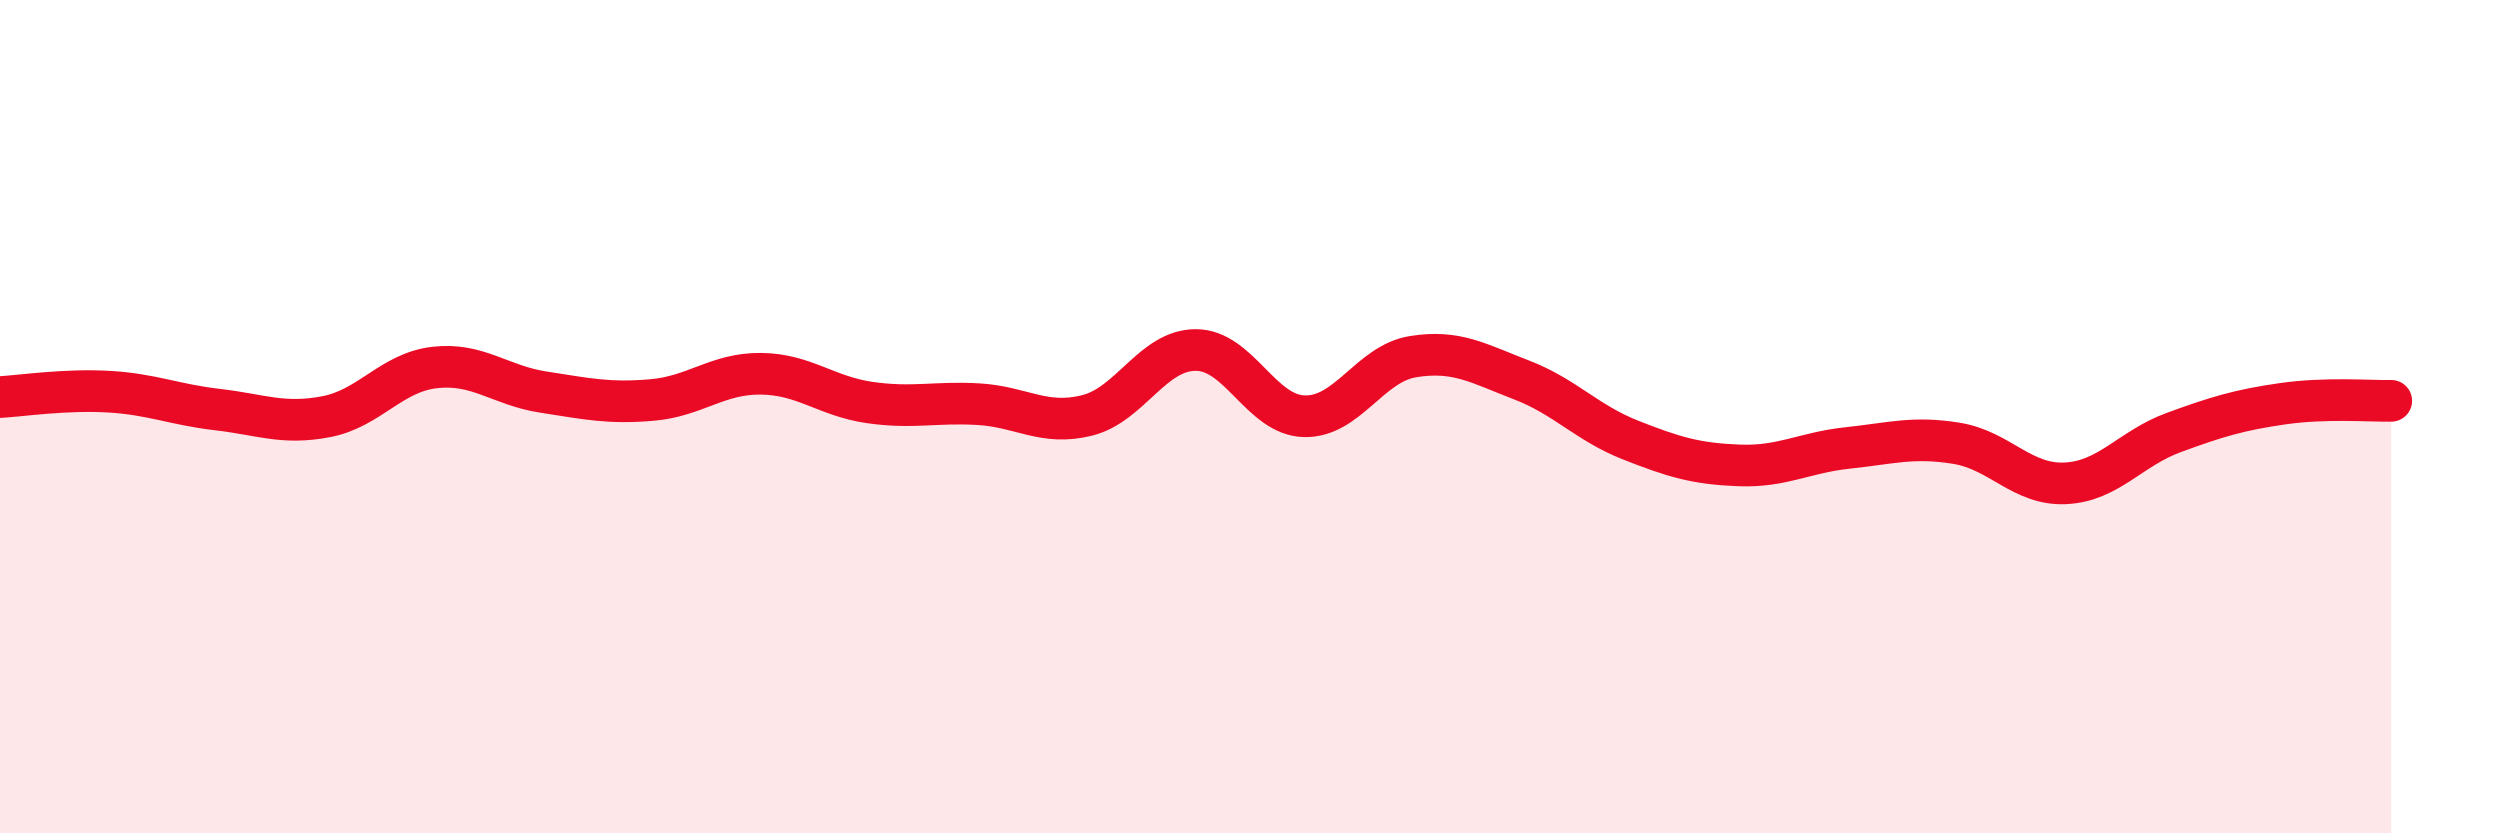
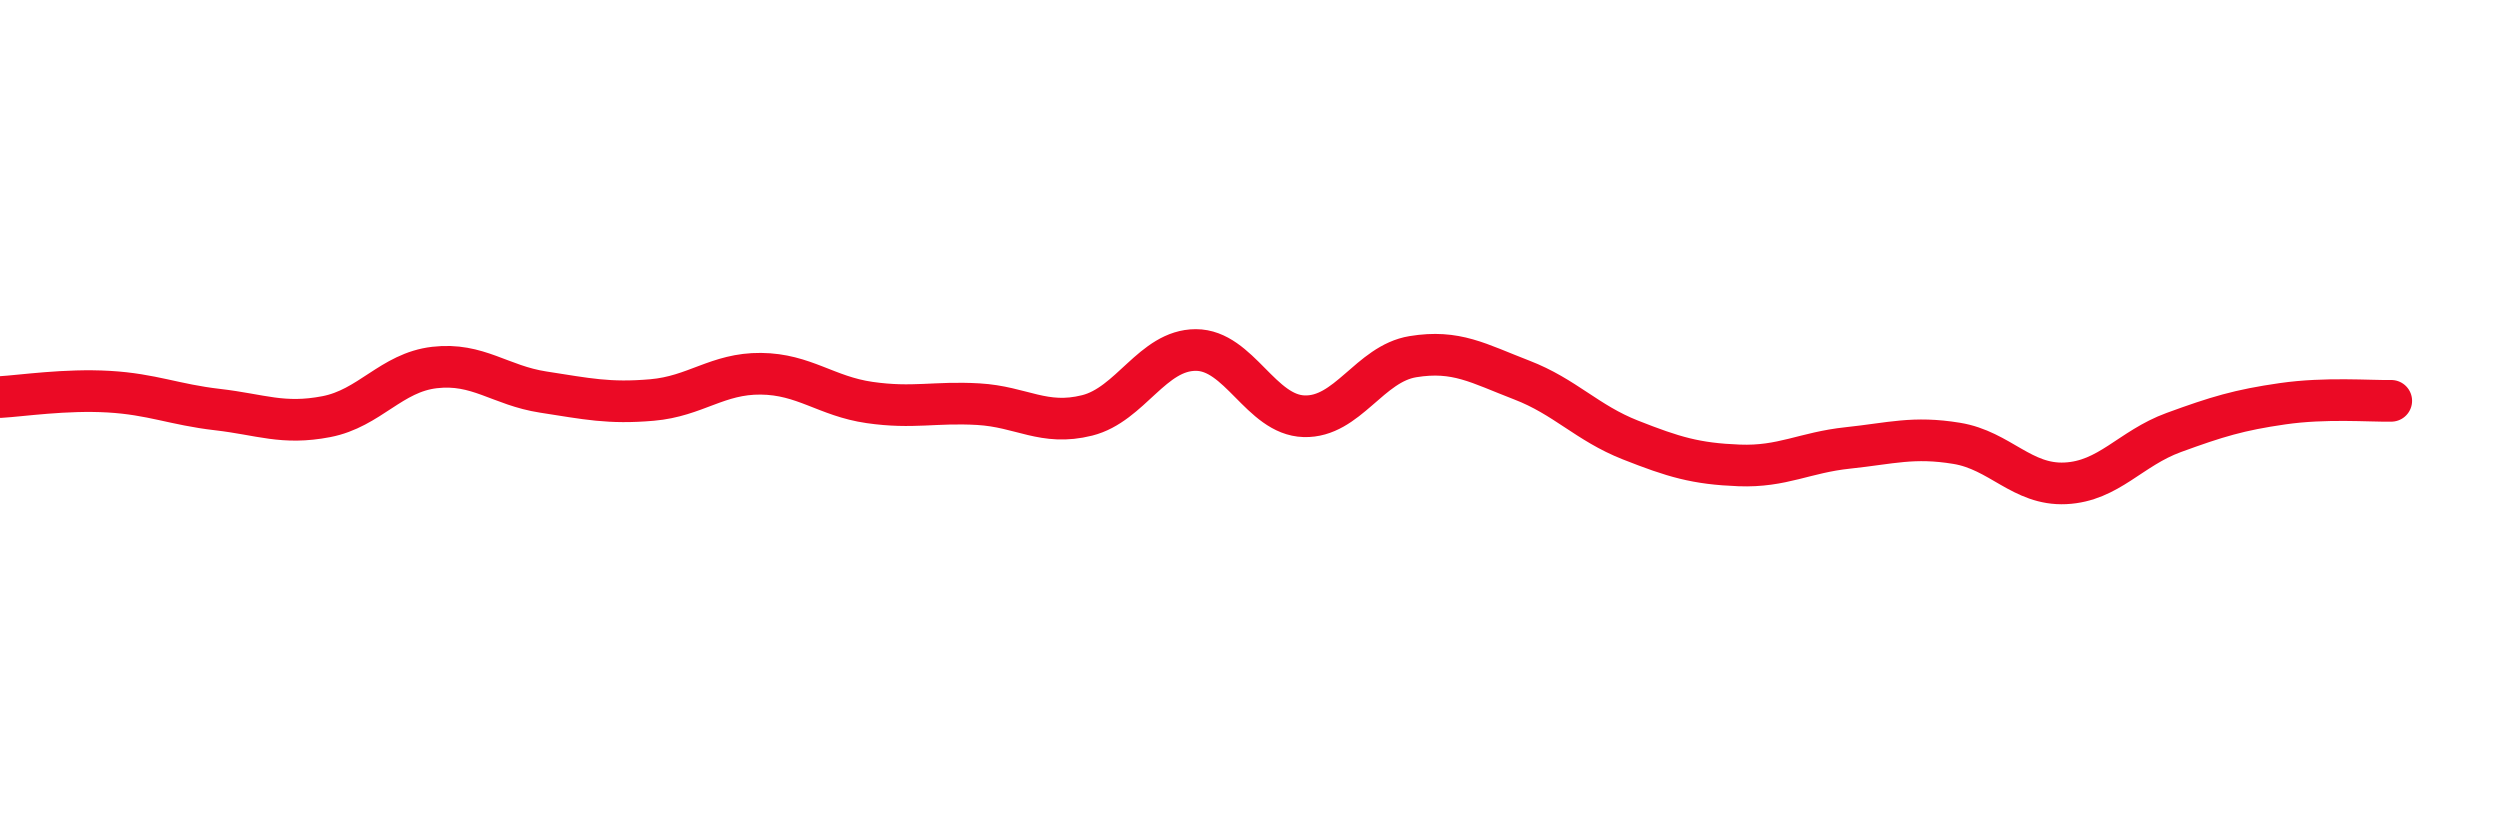
<svg xmlns="http://www.w3.org/2000/svg" width="60" height="20" viewBox="0 0 60 20">
-   <path d="M 0,9.53 C 0.52,9.5 1.57,9.34 2.61,9.4 C 3.65,9.46 4.18,9.71 5.22,9.83 C 6.26,9.95 6.79,10.2 7.83,10 C 8.87,9.8 9.39,8.94 10.43,8.82 C 11.47,8.7 12,9.25 13.04,9.41 C 14.08,9.57 14.61,9.69 15.65,9.6 C 16.69,9.51 17.22,8.96 18.26,8.97 C 19.3,8.98 19.83,9.51 20.87,9.66 C 21.91,9.81 22.44,9.64 23.48,9.7 C 24.52,9.76 25.05,10.23 26.09,9.97 C 27.13,9.71 27.66,8.4 28.7,8.4 C 29.74,8.4 30.26,9.96 31.3,9.99 C 32.34,10.02 32.87,8.73 33.91,8.56 C 34.95,8.39 35.48,8.72 36.52,9.12 C 37.56,9.52 38.09,10.15 39.13,10.56 C 40.17,10.97 40.7,11.13 41.74,11.17 C 42.78,11.21 43.31,10.86 44.35,10.75 C 45.39,10.64 45.92,10.47 46.96,10.64 C 48,10.81 48.53,11.65 49.57,11.6 C 50.61,11.55 51.13,10.76 52.17,10.38 C 53.21,10 53.74,9.84 54.78,9.69 C 55.82,9.54 56.87,9.63 57.39,9.62L57.39 20L0 20Z" fill="#EB0A25" opacity="0.1" stroke-linecap="round" stroke-linejoin="round" />
  <path d="M 0,9.53 C 0.52,9.5 1.57,9.34 2.61,9.4 C 3.65,9.46 4.18,9.71 5.22,9.83 C 6.26,9.95 6.79,10.2 7.83,10 C 8.87,9.8 9.39,8.94 10.43,8.82 C 11.47,8.7 12,9.25 13.04,9.41 C 14.08,9.57 14.61,9.69 15.65,9.6 C 16.69,9.51 17.22,8.96 18.26,8.97 C 19.3,8.98 19.83,9.51 20.87,9.66 C 21.91,9.81 22.44,9.64 23.48,9.7 C 24.52,9.76 25.05,10.23 26.09,9.97 C 27.13,9.71 27.66,8.4 28.7,8.4 C 29.74,8.4 30.26,9.96 31.3,9.99 C 32.34,10.02 32.87,8.73 33.91,8.56 C 34.95,8.39 35.48,8.72 36.52,9.12 C 37.56,9.52 38.09,10.15 39.13,10.56 C 40.17,10.97 40.7,11.13 41.74,11.17 C 42.78,11.21 43.31,10.86 44.35,10.75 C 45.39,10.64 45.92,10.47 46.96,10.64 C 48,10.81 48.53,11.65 49.57,11.6 C 50.61,11.55 51.13,10.76 52.17,10.38 C 53.21,10 53.74,9.84 54.78,9.69 C 55.82,9.54 56.87,9.63 57.39,9.62" stroke="#EB0A25" stroke-width="1" fill="none" stroke-linecap="round" stroke-linejoin="round" />
</svg>